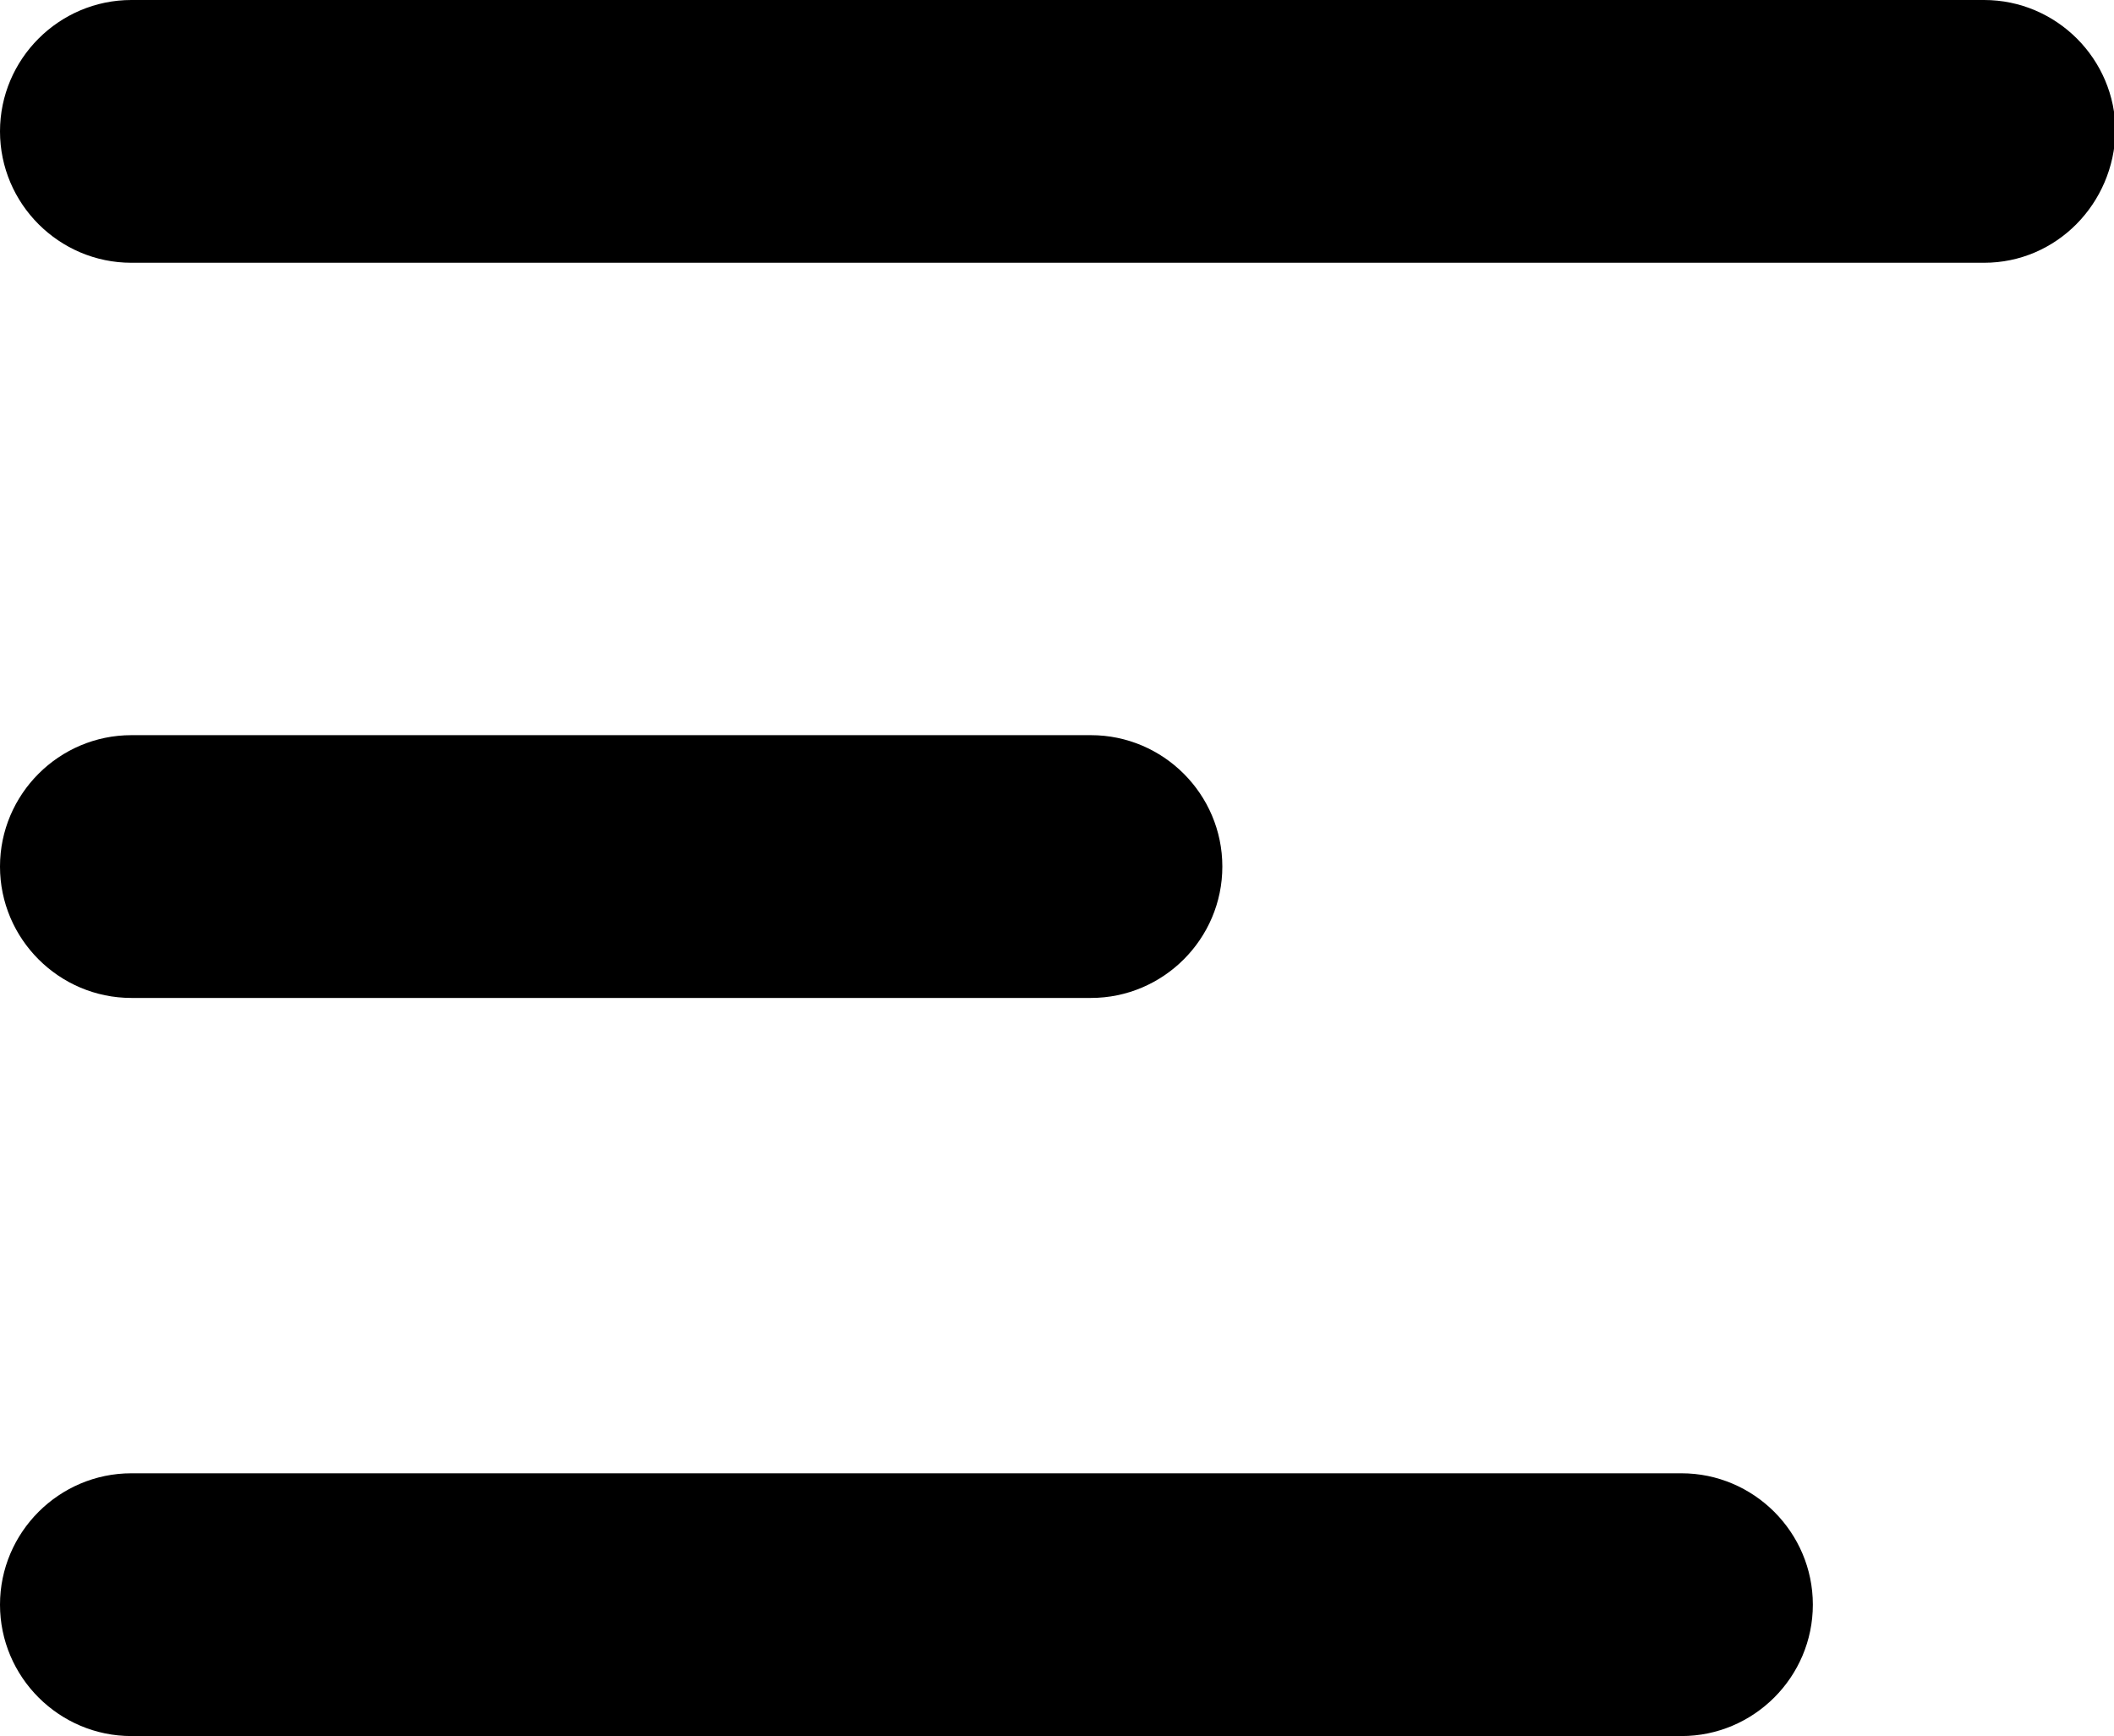
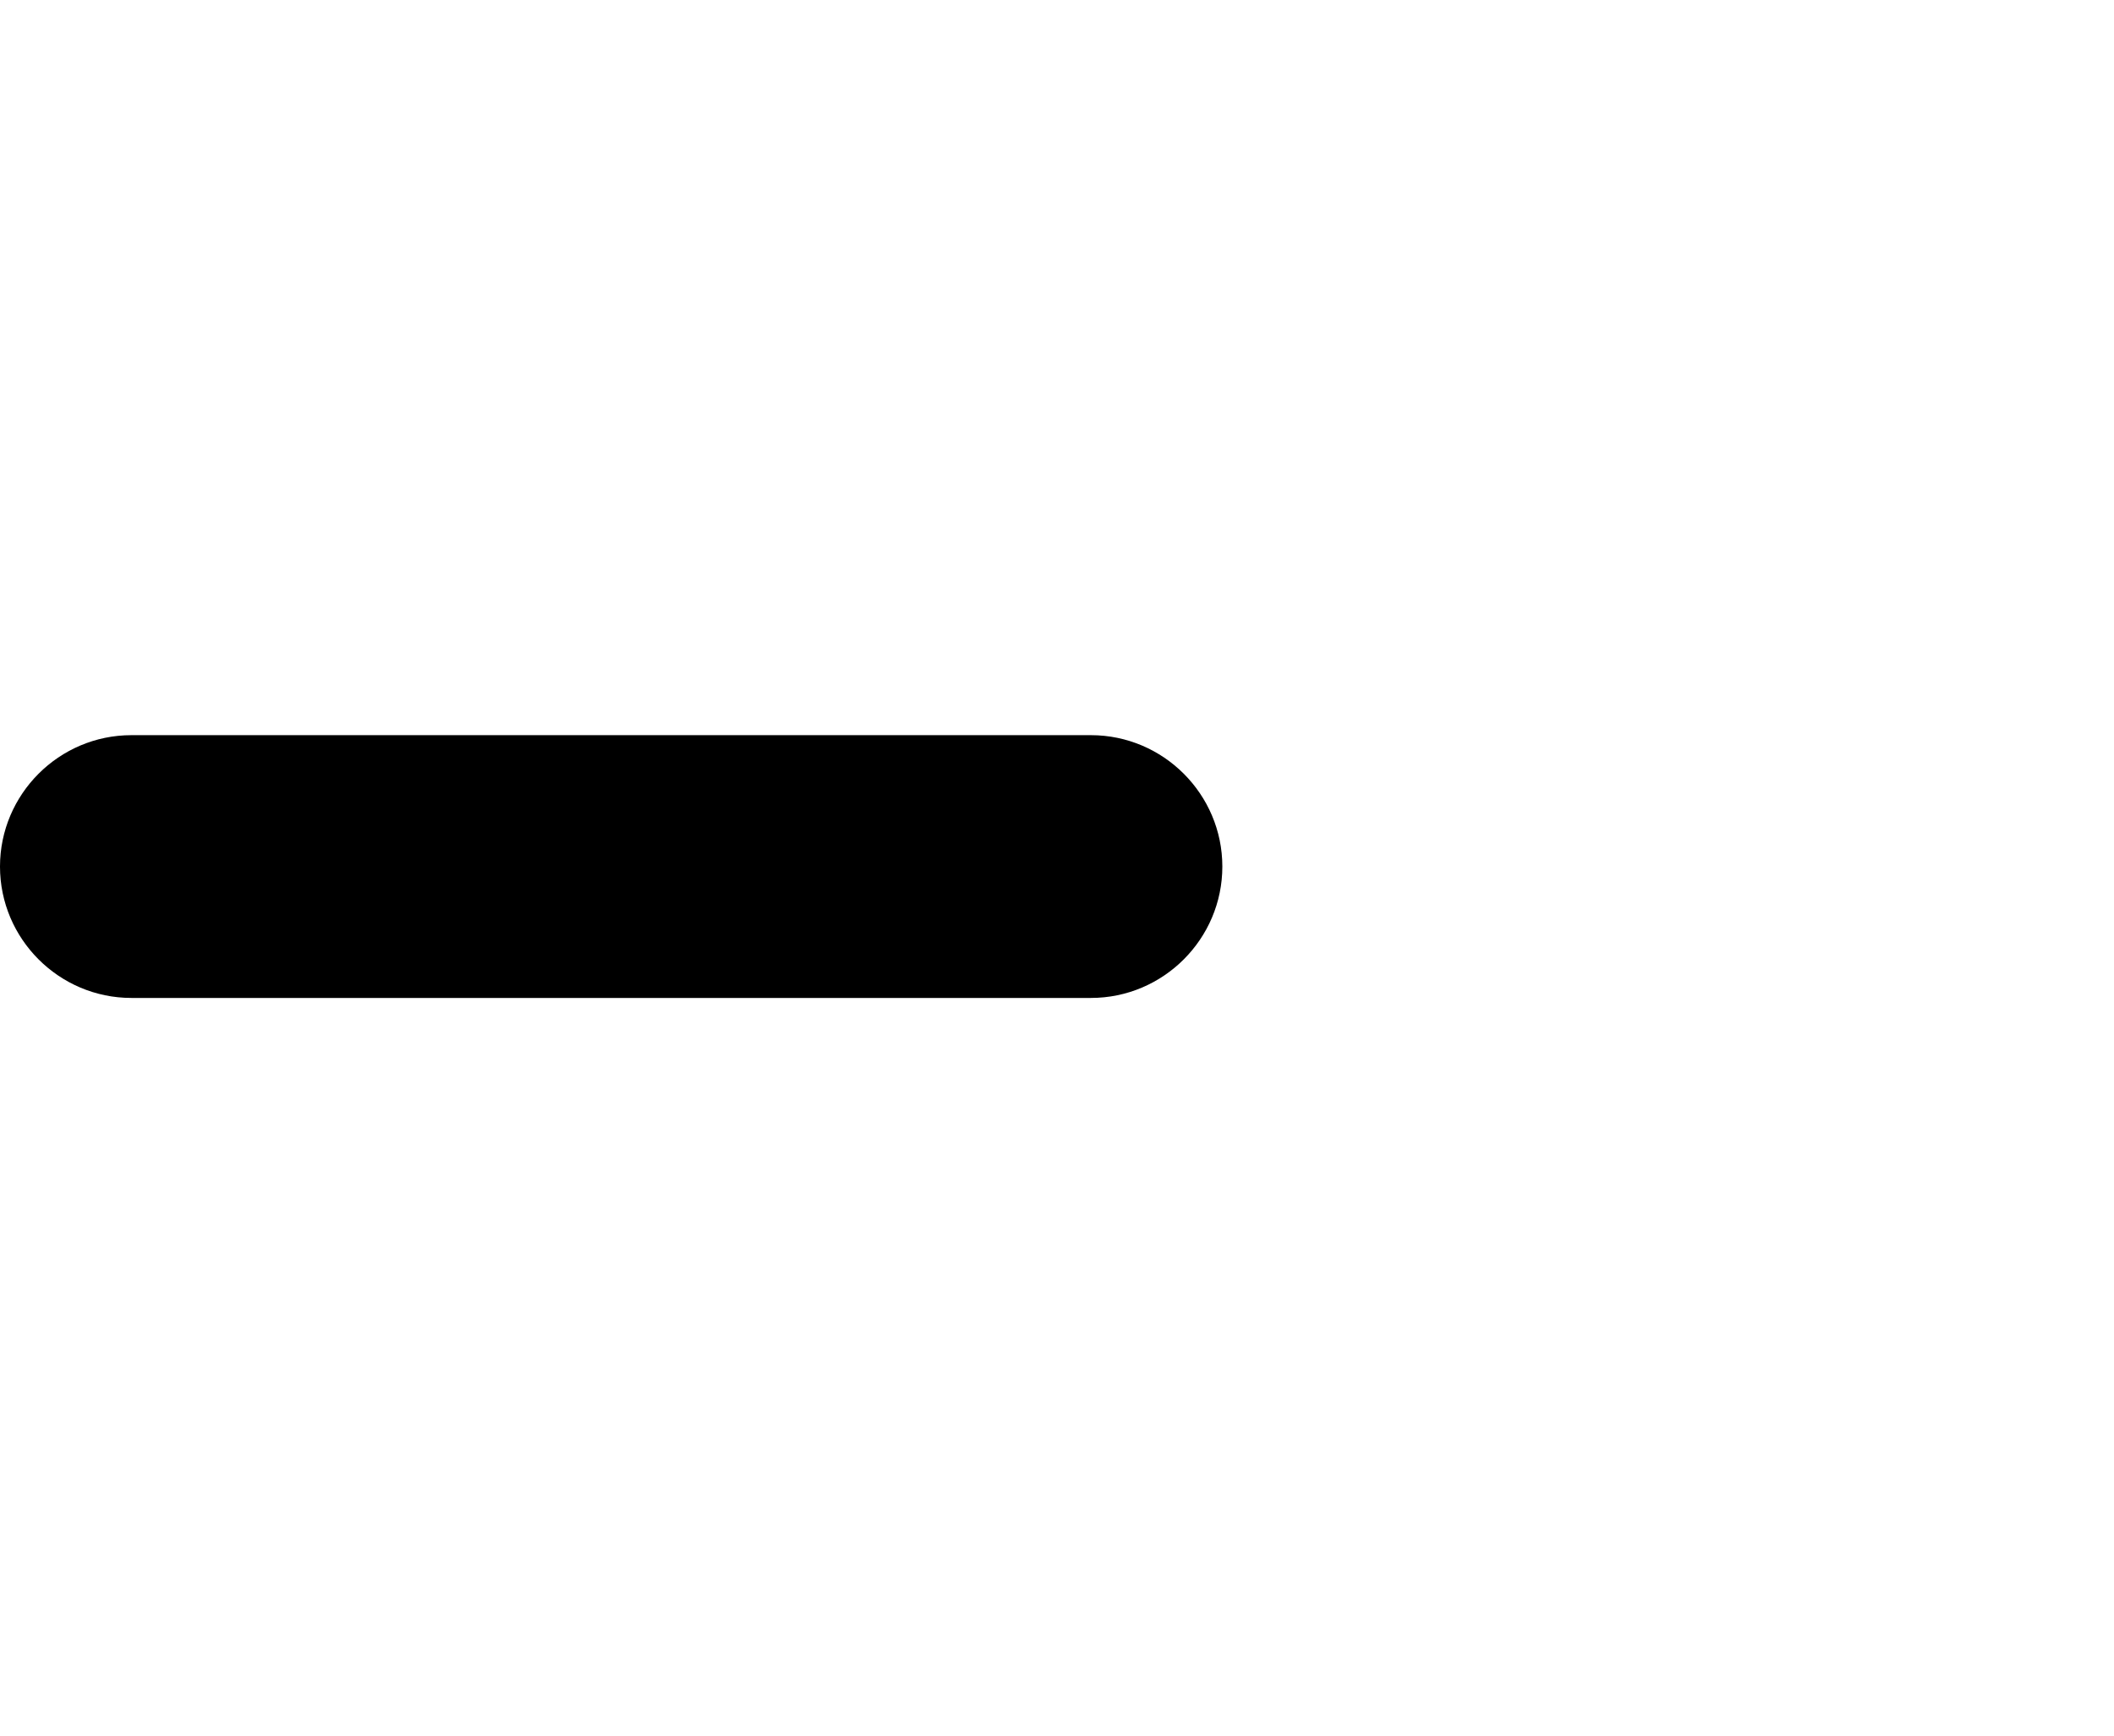
<svg xmlns="http://www.w3.org/2000/svg" version="1.1" id="Laag_1" x="0px" y="0px" viewBox="0 0 143.2 117.6" style="enable-background:new 0 0 143.2 117.6;" xml:space="preserve">
  <style type="text/css">
	.fill
		{
			fill:#000000;
		}

	.color
		{
			fill:#FFFFFF;
		}
</style>
-   <path class="fill" d="M134.4,17.8H8.9C4,17.8,0,13.8,0,8.9v0C0,4,4,0,8.9,0h125.5c4.9,0,8.9,4,8.9,8.9v0  C143.2,13.8,139.3,17.8,134.4,17.8z" />
  <path class="fill" d="M73.9,67.6h-65c-4.9,0-8.9-4-8.9-8.9v0c0-4.9,4-8.9,8.9-8.9h65c4.9,0,8.9,4,8.9,8.9v0  C82.8,63.6,78.8,67.6,73.9,67.6z" />
-   <path class="fill" d="M113.9,117.6H8.9c-4.9,0-8.9-4-8.9-8.9v0c0-4.9,4-8.9,8.9-8.9h105c4.9,0,8.9,4,8.9,8.9v0  C122.8,113.6,118.8,117.6,113.9,117.6z" />
</svg>